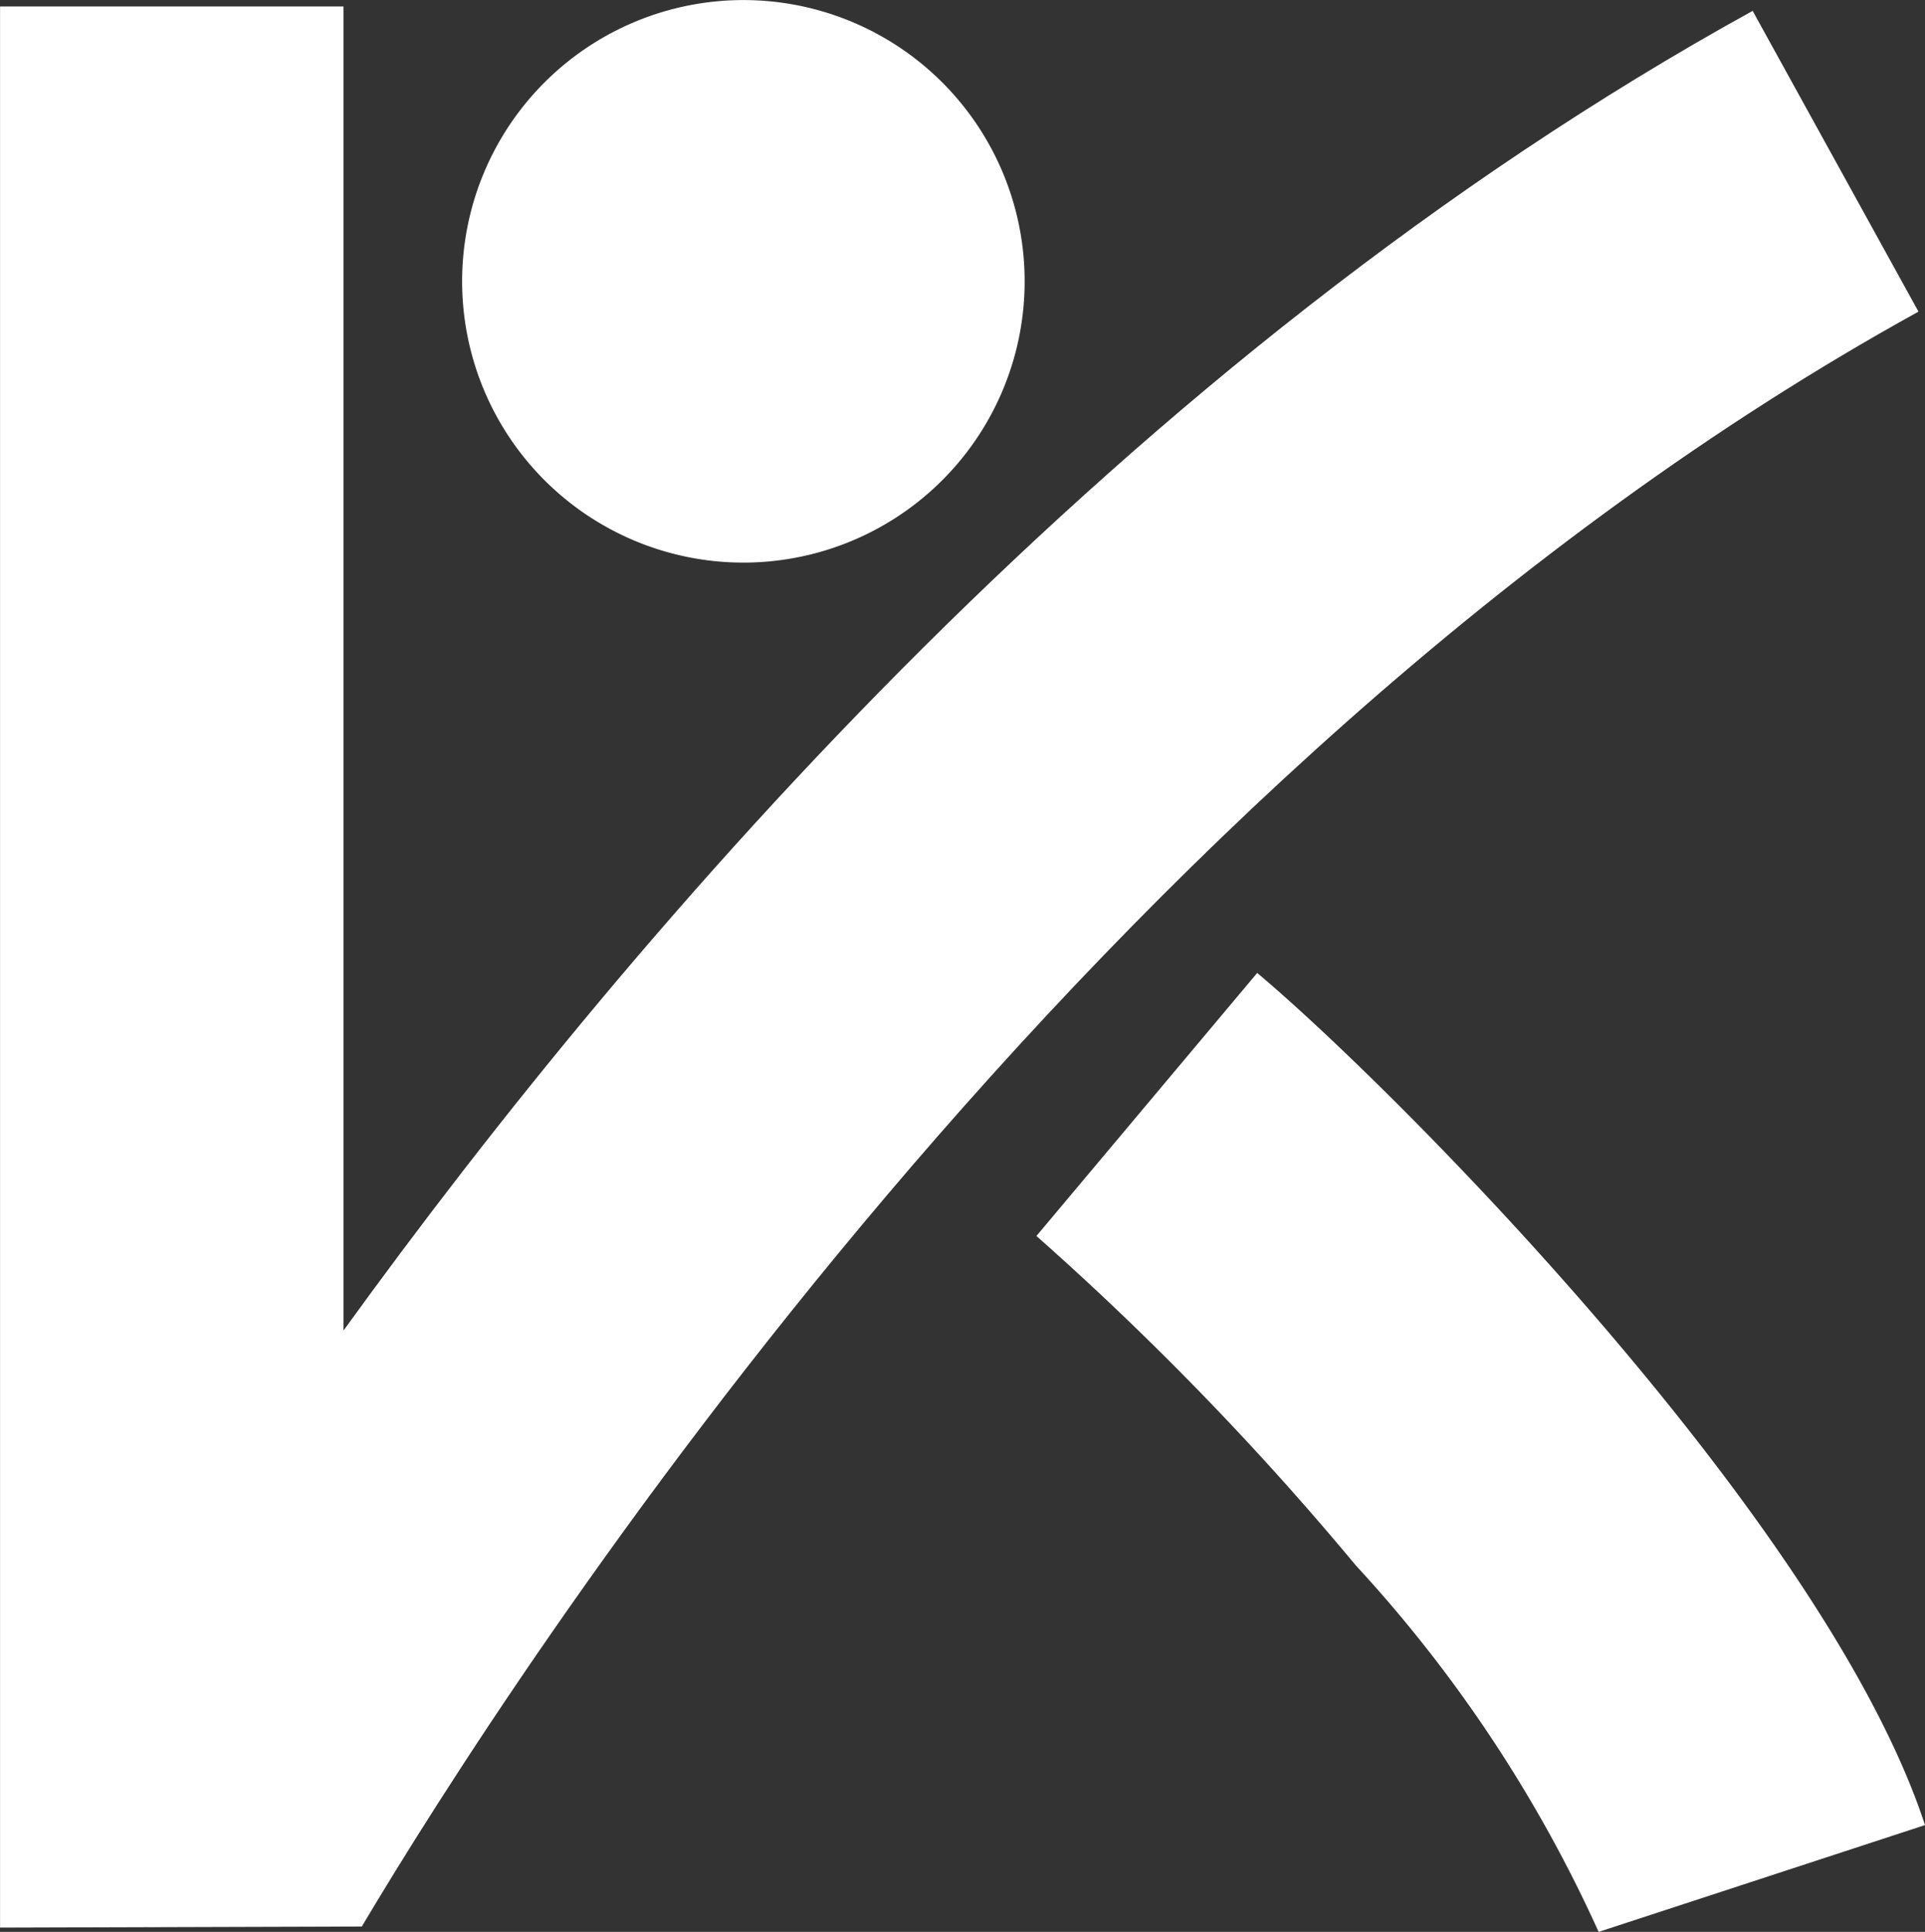
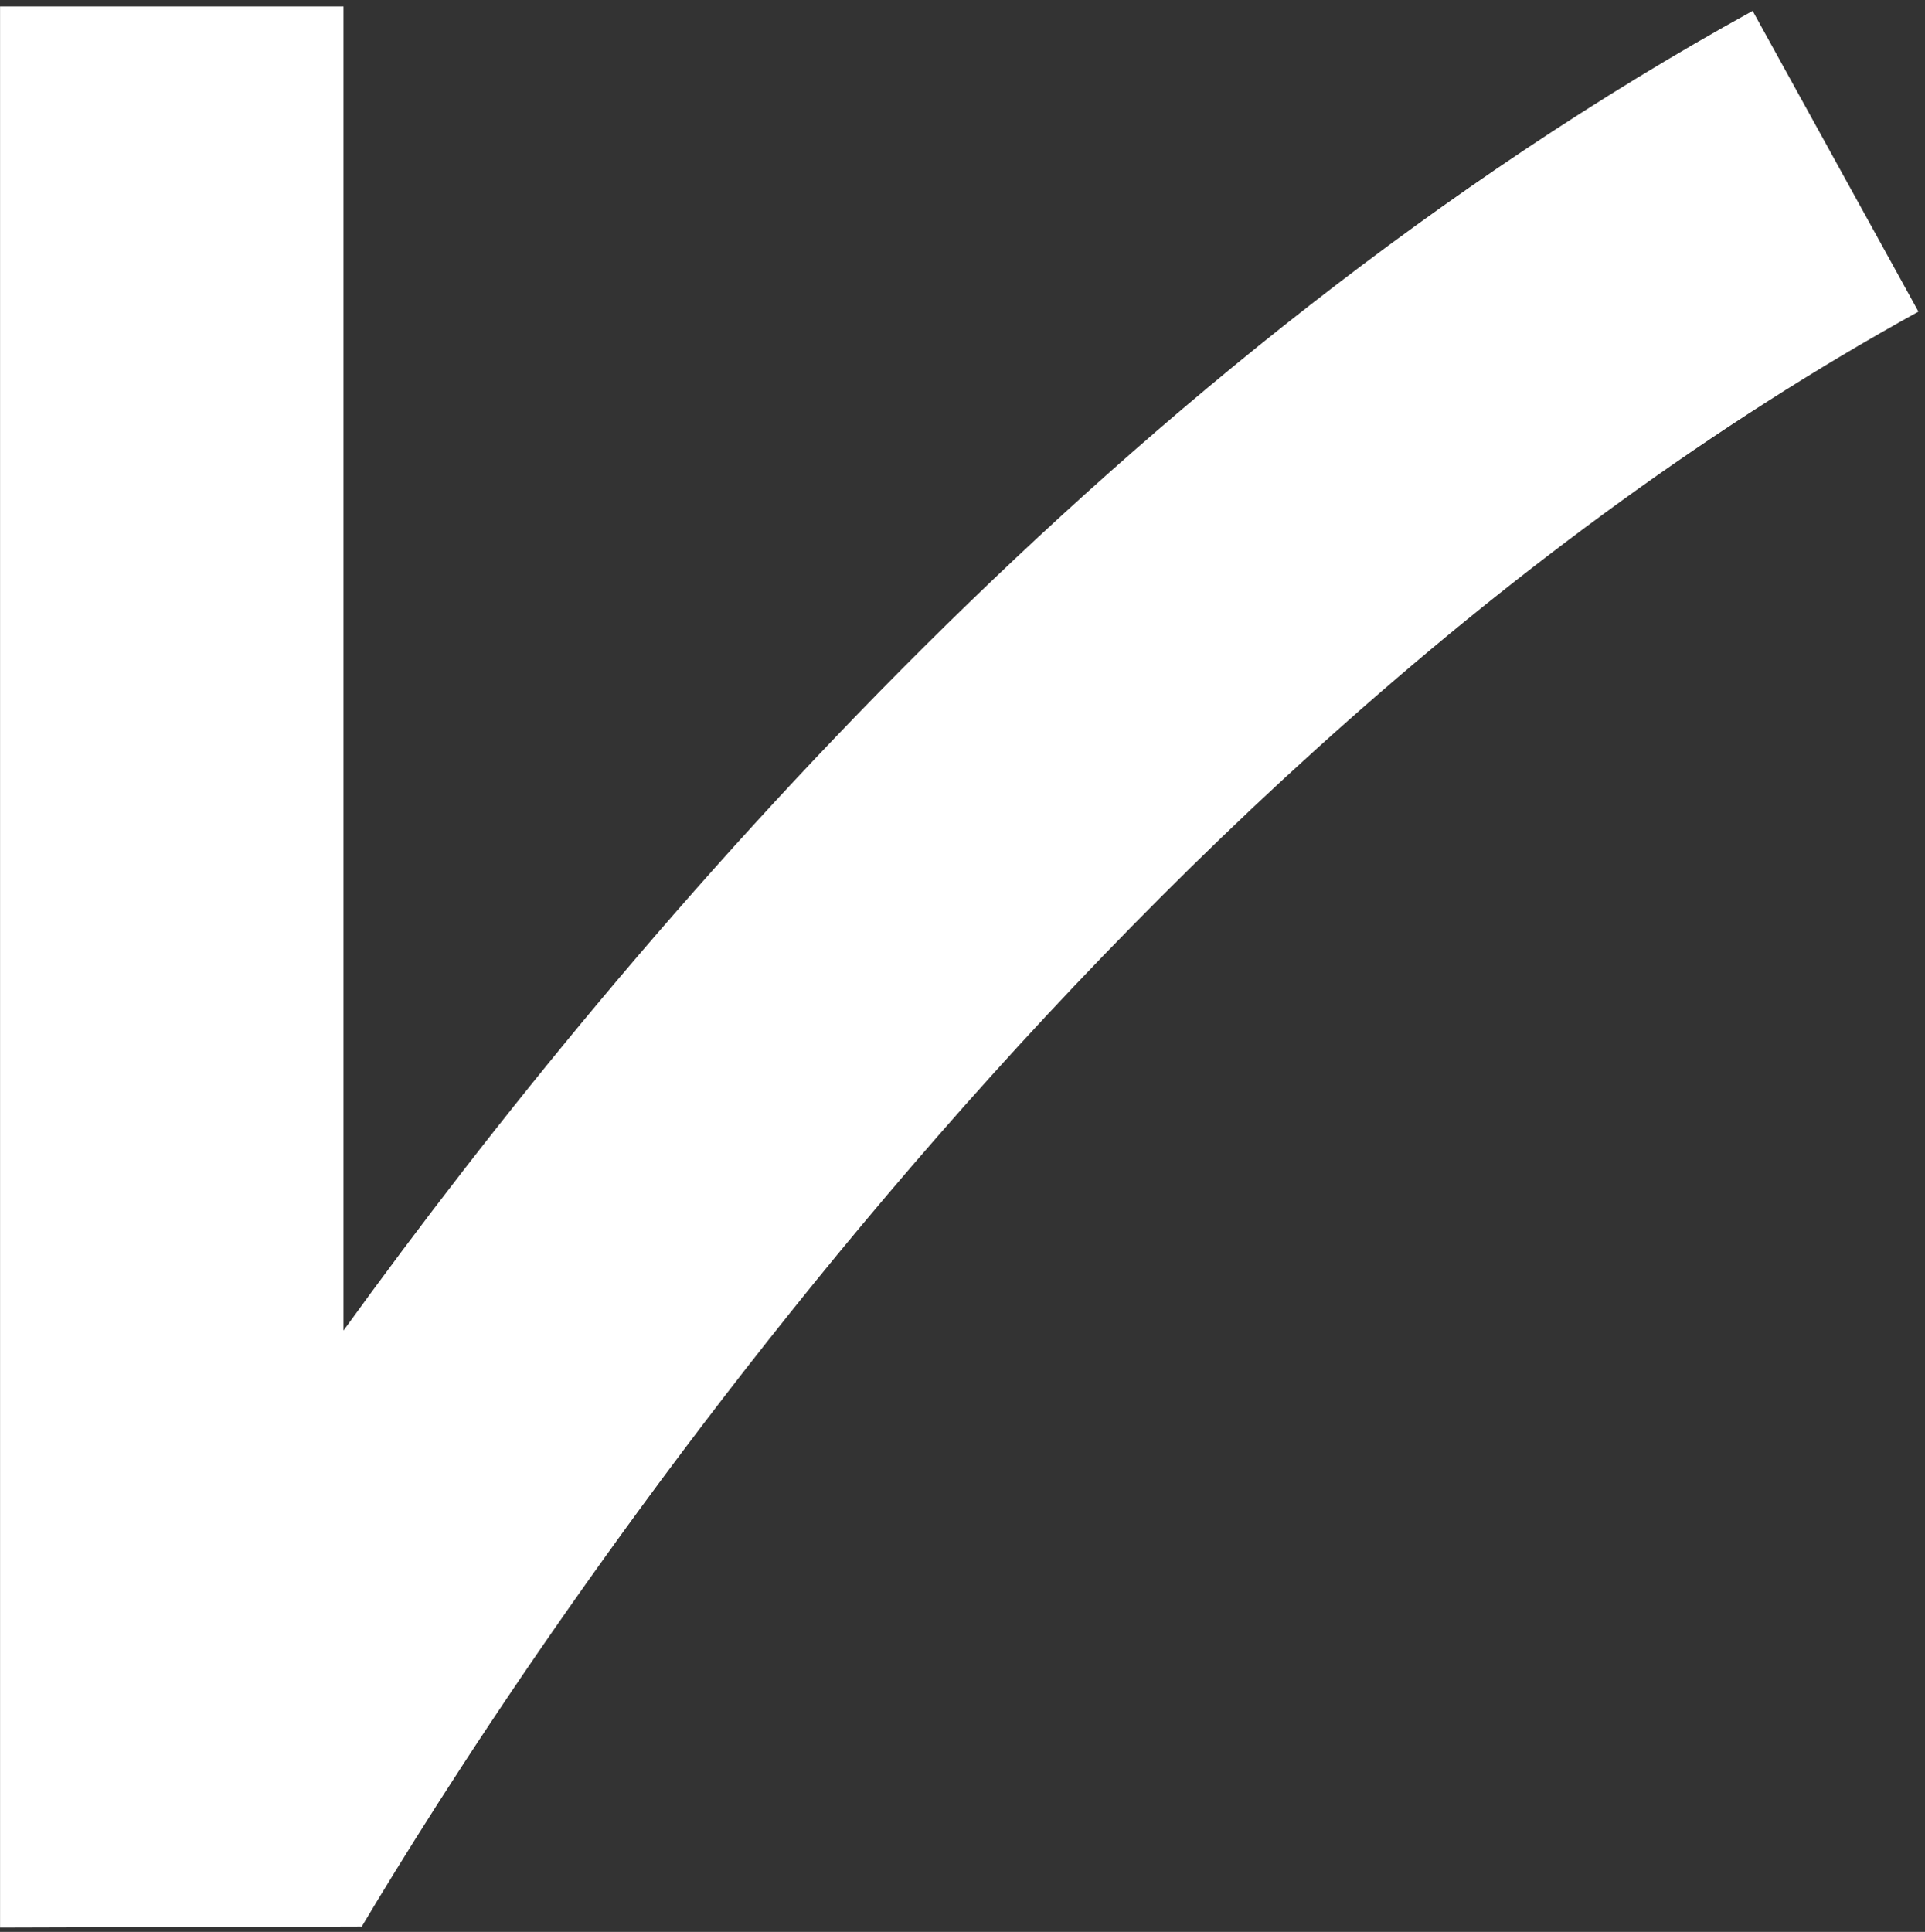
<svg xmlns="http://www.w3.org/2000/svg" width="31.887" height="32" viewBox="0 0 31.887 32">
  <rect x="0" y="0" width="31.887" height="32" fill="#333333" stroke="none" />
  <g id="Groupe_529" data-name="Groupe 529" transform="translate(-245.123 -297.716)">
    <g id="Groupe_528" data-name="Groupe 528" transform="translate(245.123 297.823)">
      <path id="Tracé_175" data-name="Tracé 175" d="M245.124,329.913V298.091h5.689v21.932c4.9-6.777,12.961-16.134,23.342-21.859l2.747,4.982c-13.667,7.536-23.3,22.573-25.786,26.749Z" transform="translate(-245.123 -298.091)" fill="#fff" />
    </g>
-     <path id="Tracé_176" data-name="Tracé 176" d="M314.792,370.254a22.8,22.8,0,0,0-4.022-6.07,49.783,49.783,0,0,0-5.291-5.457l3.657-4.357c2.276,1.91,9.417,9.092,11.062,14.115Z" transform="translate(-43.188 -40.538)" fill="#fff" />
-     <path id="Tracé_177" data-name="Tracé 177" d="M281.349,302.375a4.659,4.659,0,1,0-4.659,4.66A4.659,4.659,0,0,0,281.349,302.375Z" transform="translate(-19.253 0)" fill="#fff" />
  </g>
</svg>